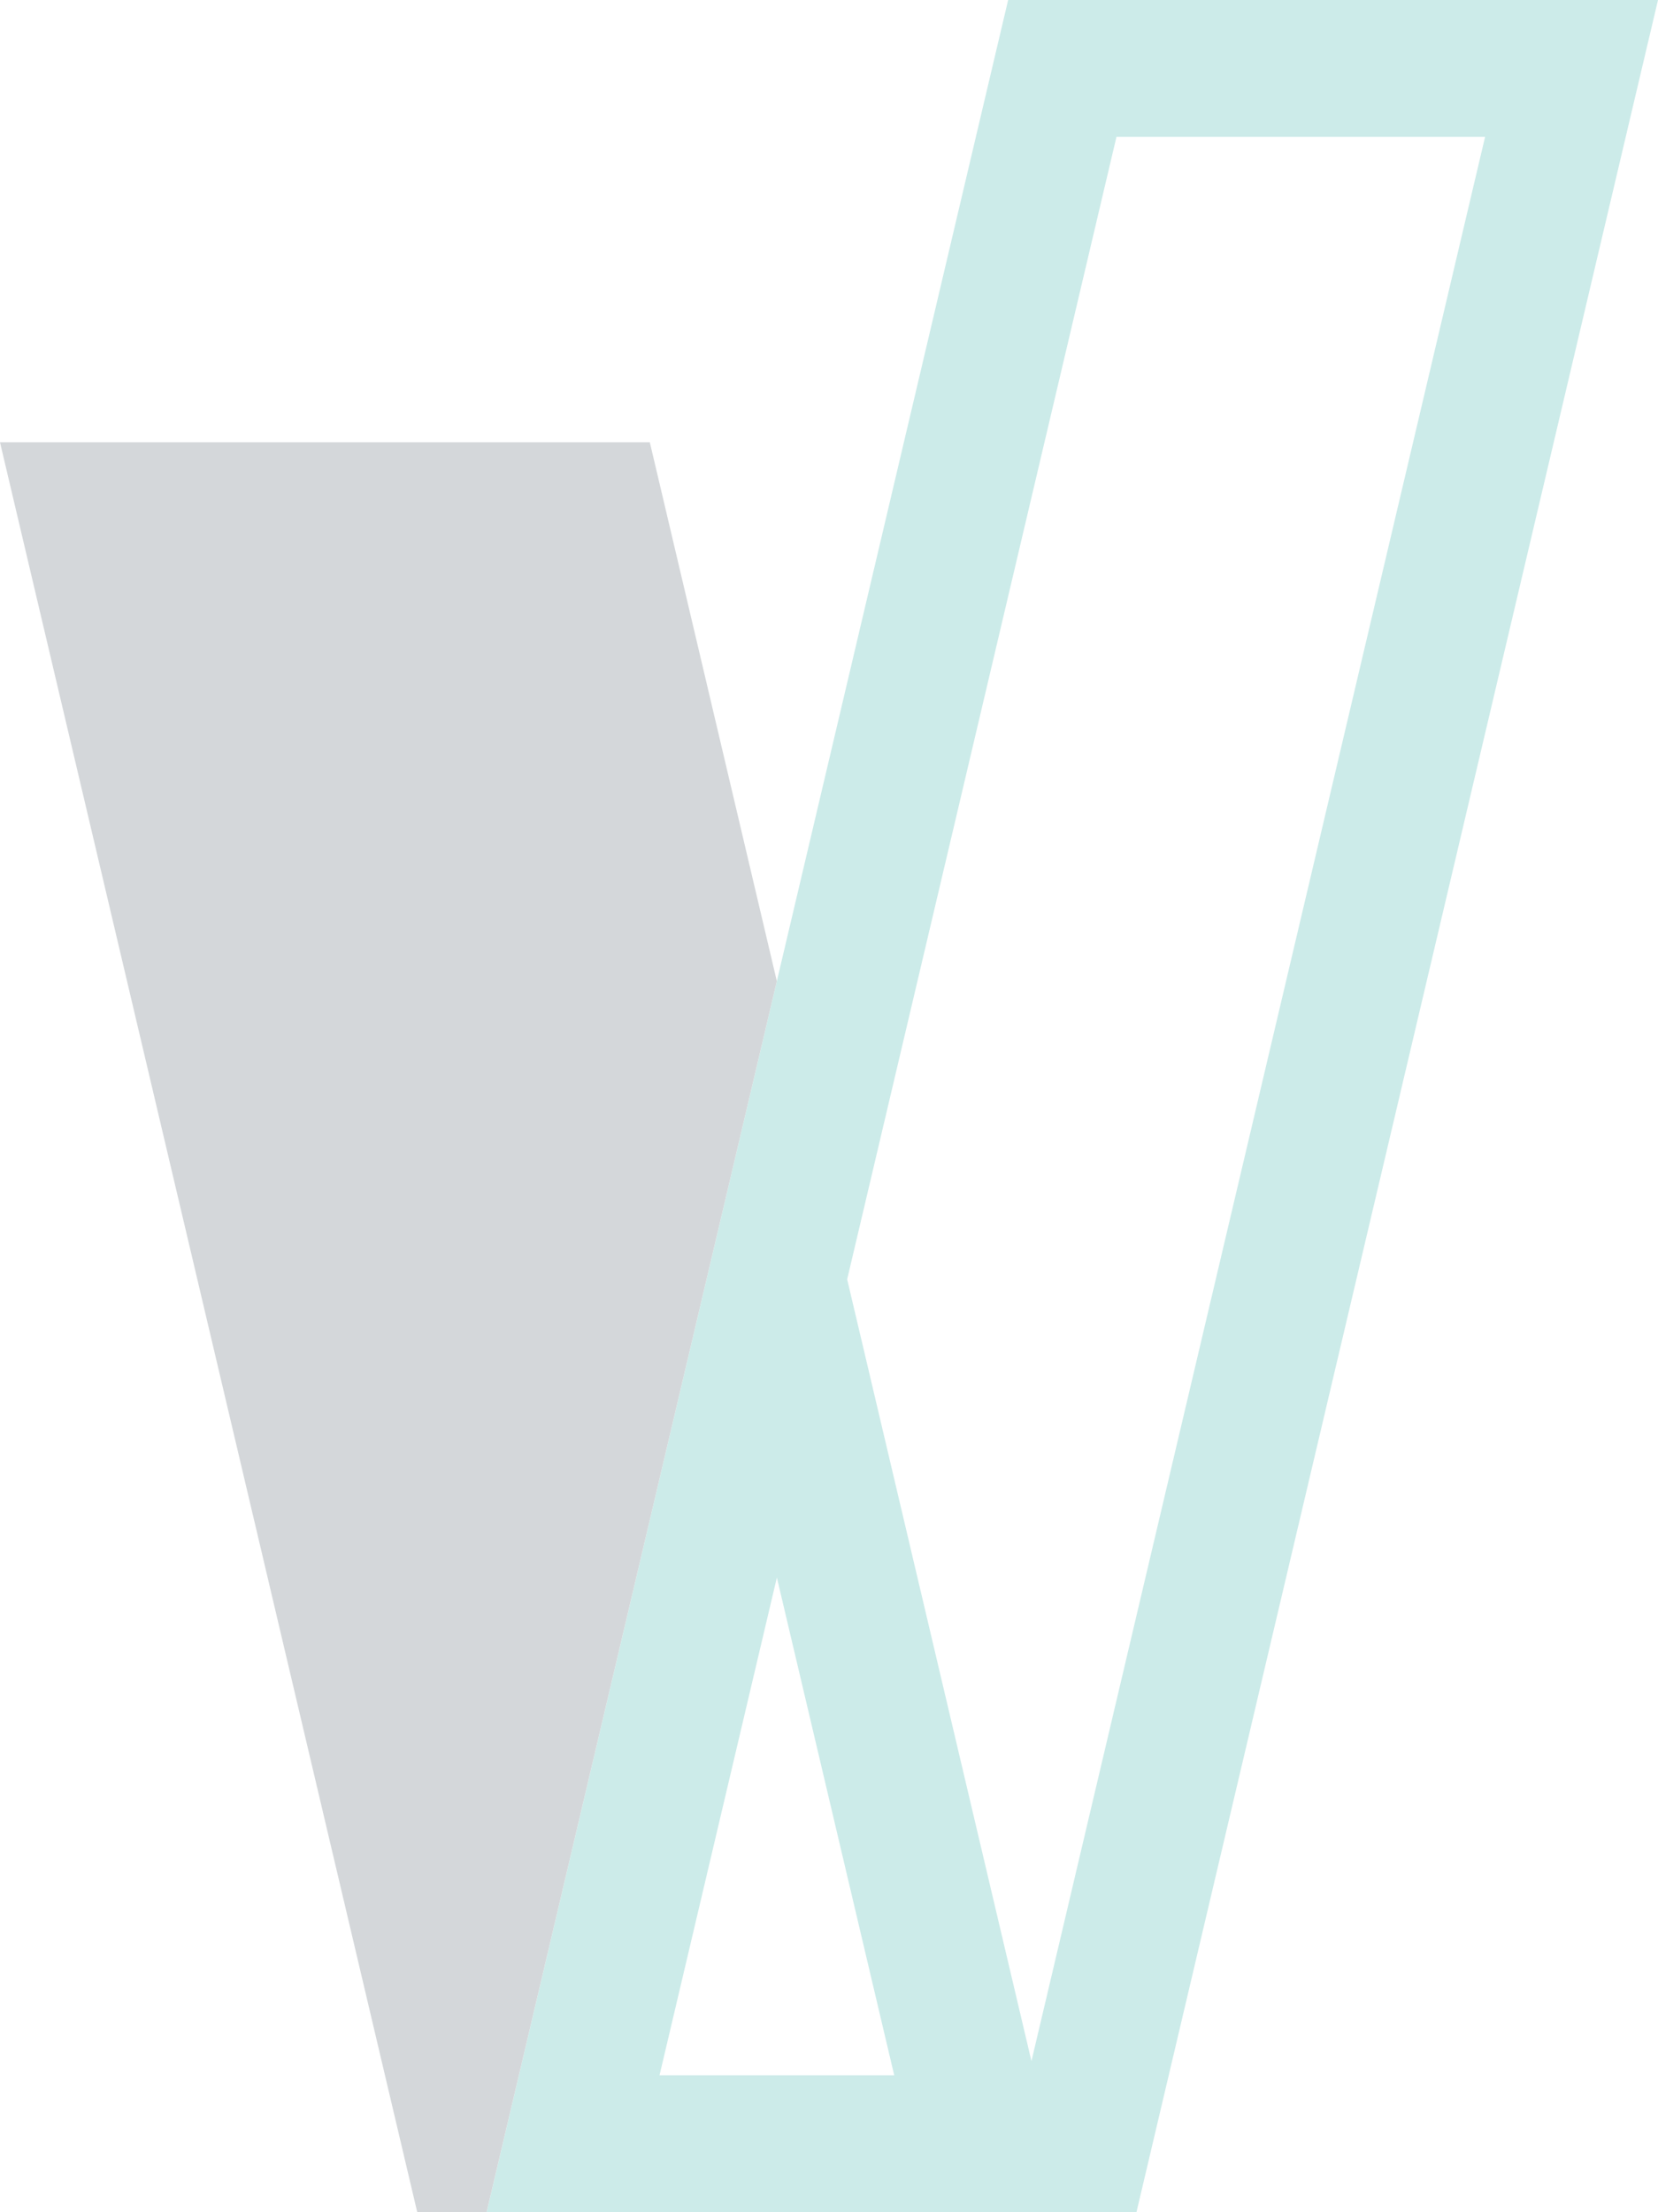
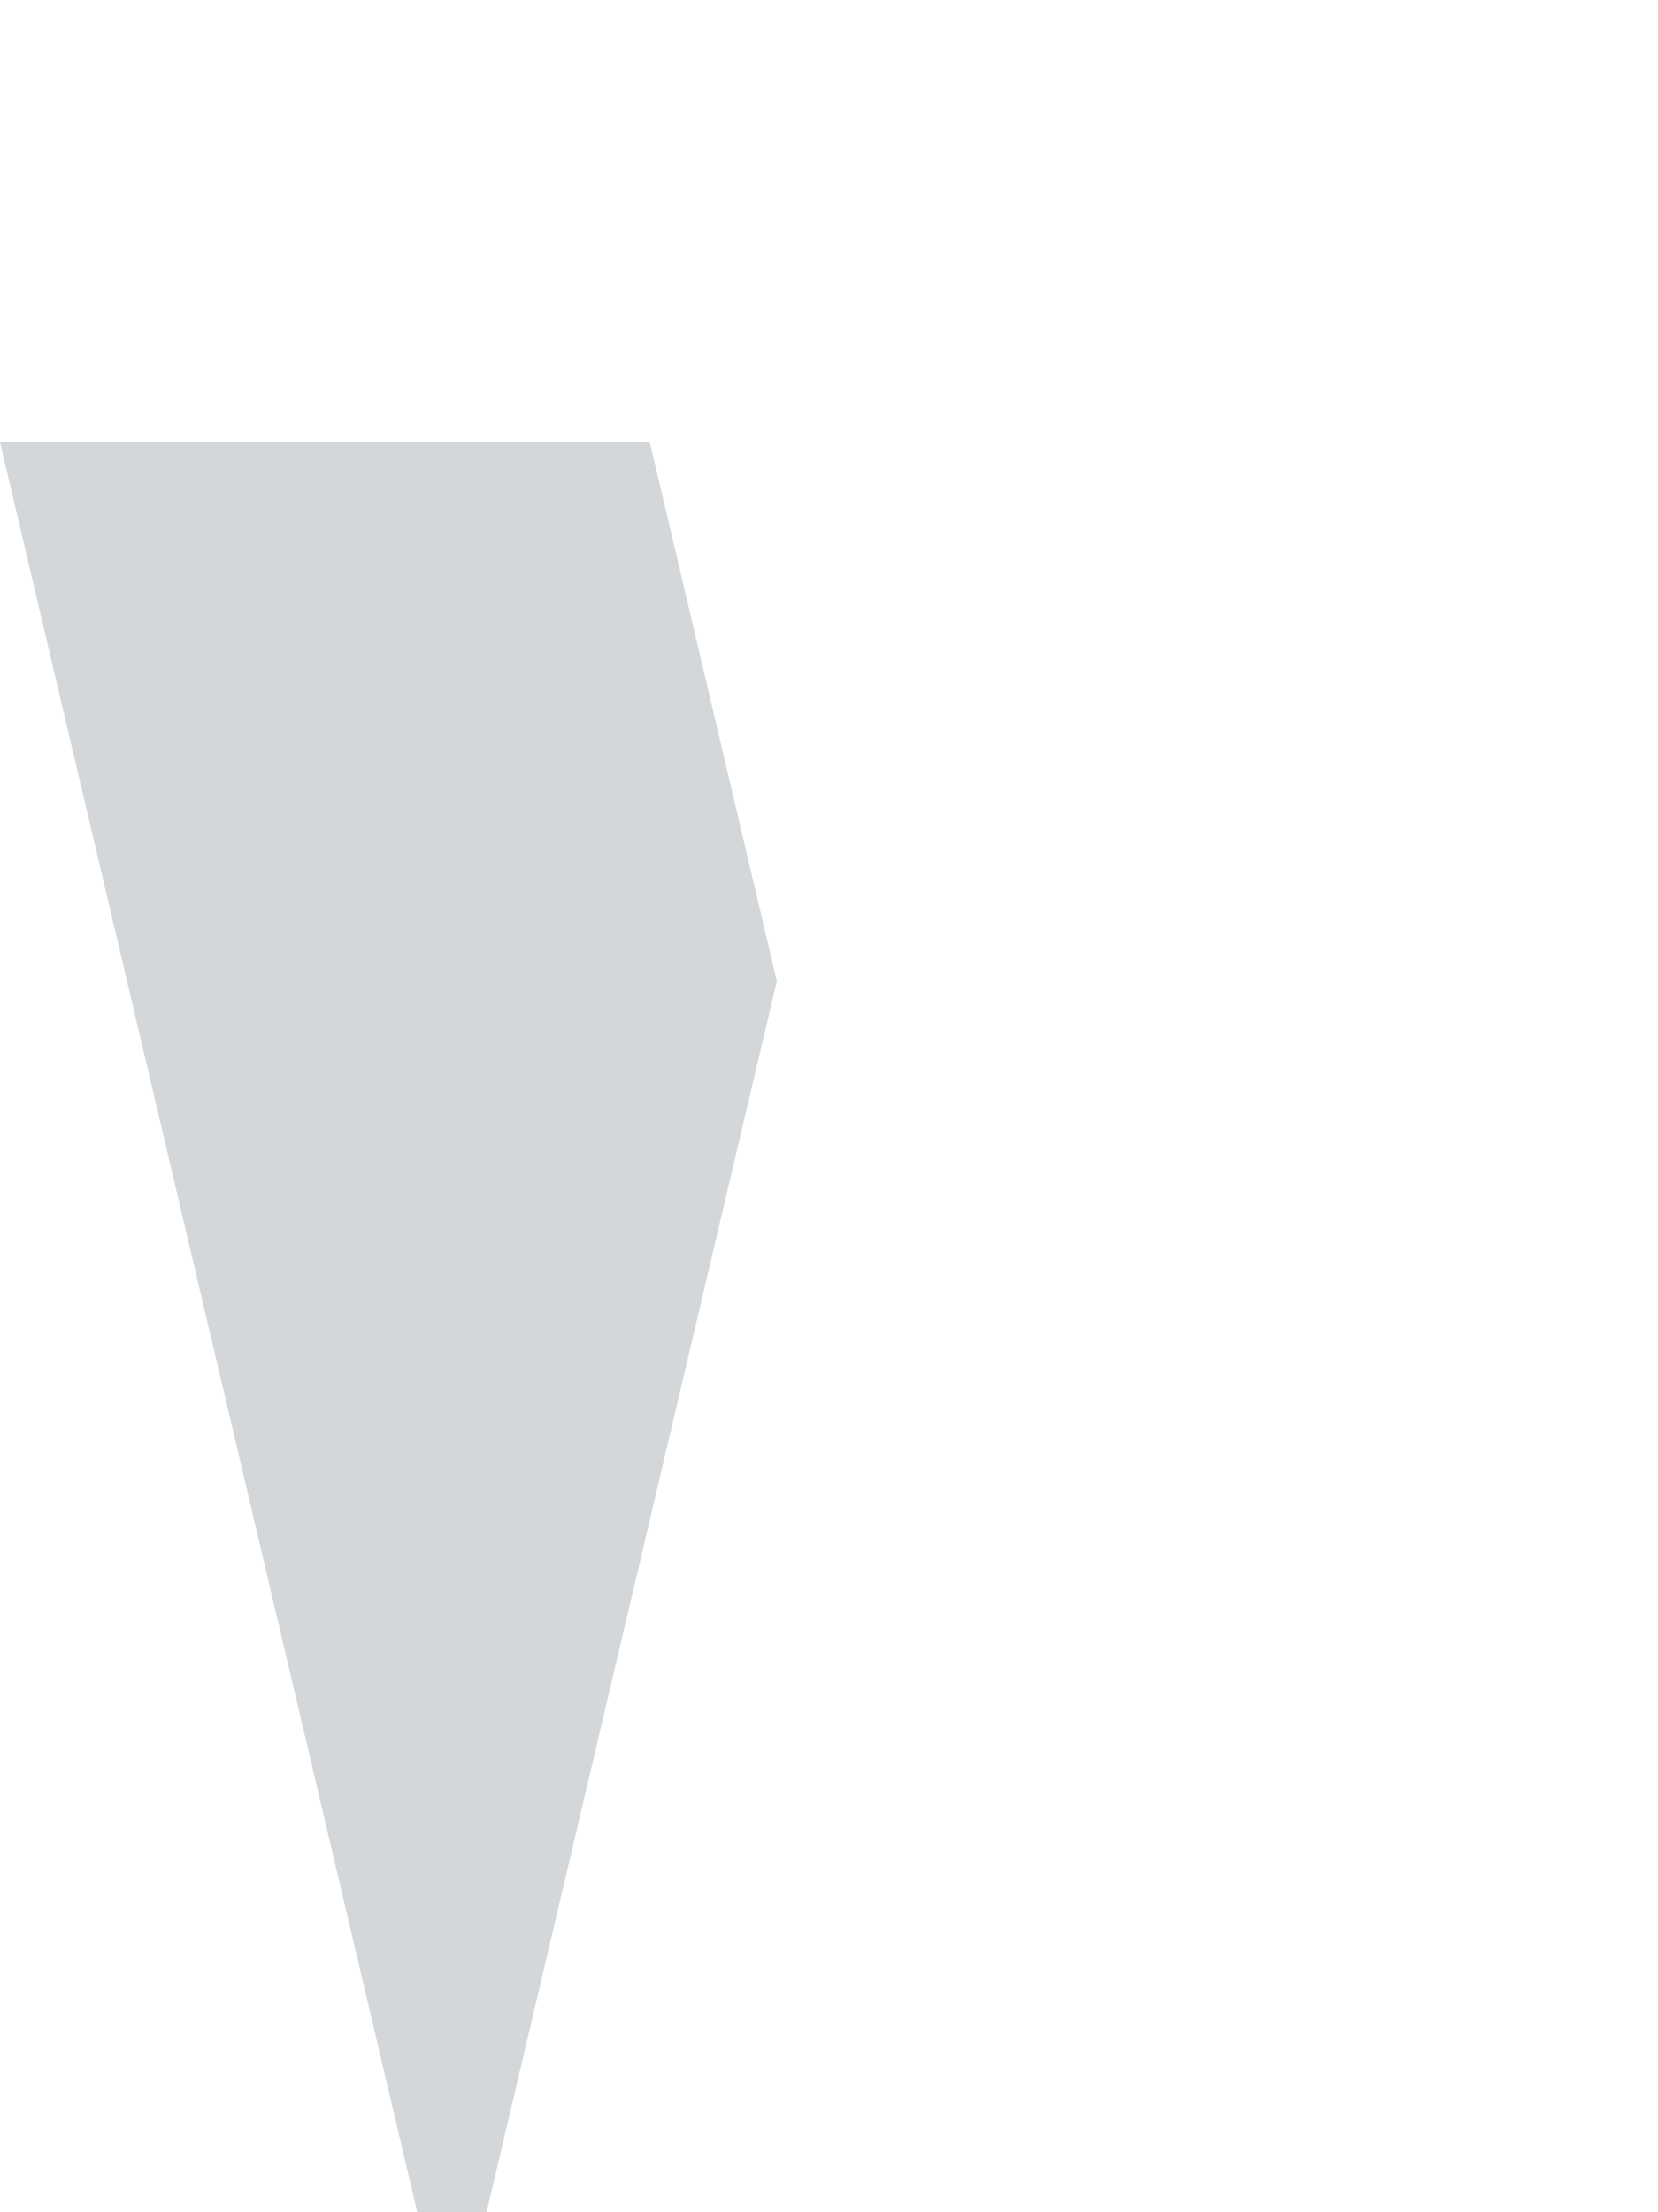
<svg xmlns="http://www.w3.org/2000/svg" id="b" viewBox="0 0 446.05 595.08">
  <defs>
    <style>.d{opacity:.2;}.e{fill:#263744;}.e,.f{stroke-width:0px;}.f{fill:#009992;}</style>
  </defs>
  <g id="c">
    <g class="d">
-       <path class="f" d="M271.22,0l-140.3,595.08h174.82L446.05,0h-174.83ZM177.43,558.25l31.57-133.89,31.57,133.89h-63.13ZM277.49,554.44l-49.58-210.3L300.36,36.82h99.17l-122.04,517.62Z" />
      <polygon class="e" points="208.99 263.92 174.82 118.98 0 118.98 112.25 595.07 130.91 595.07 208.99 263.92" />
    </g>
  </g>
</svg>